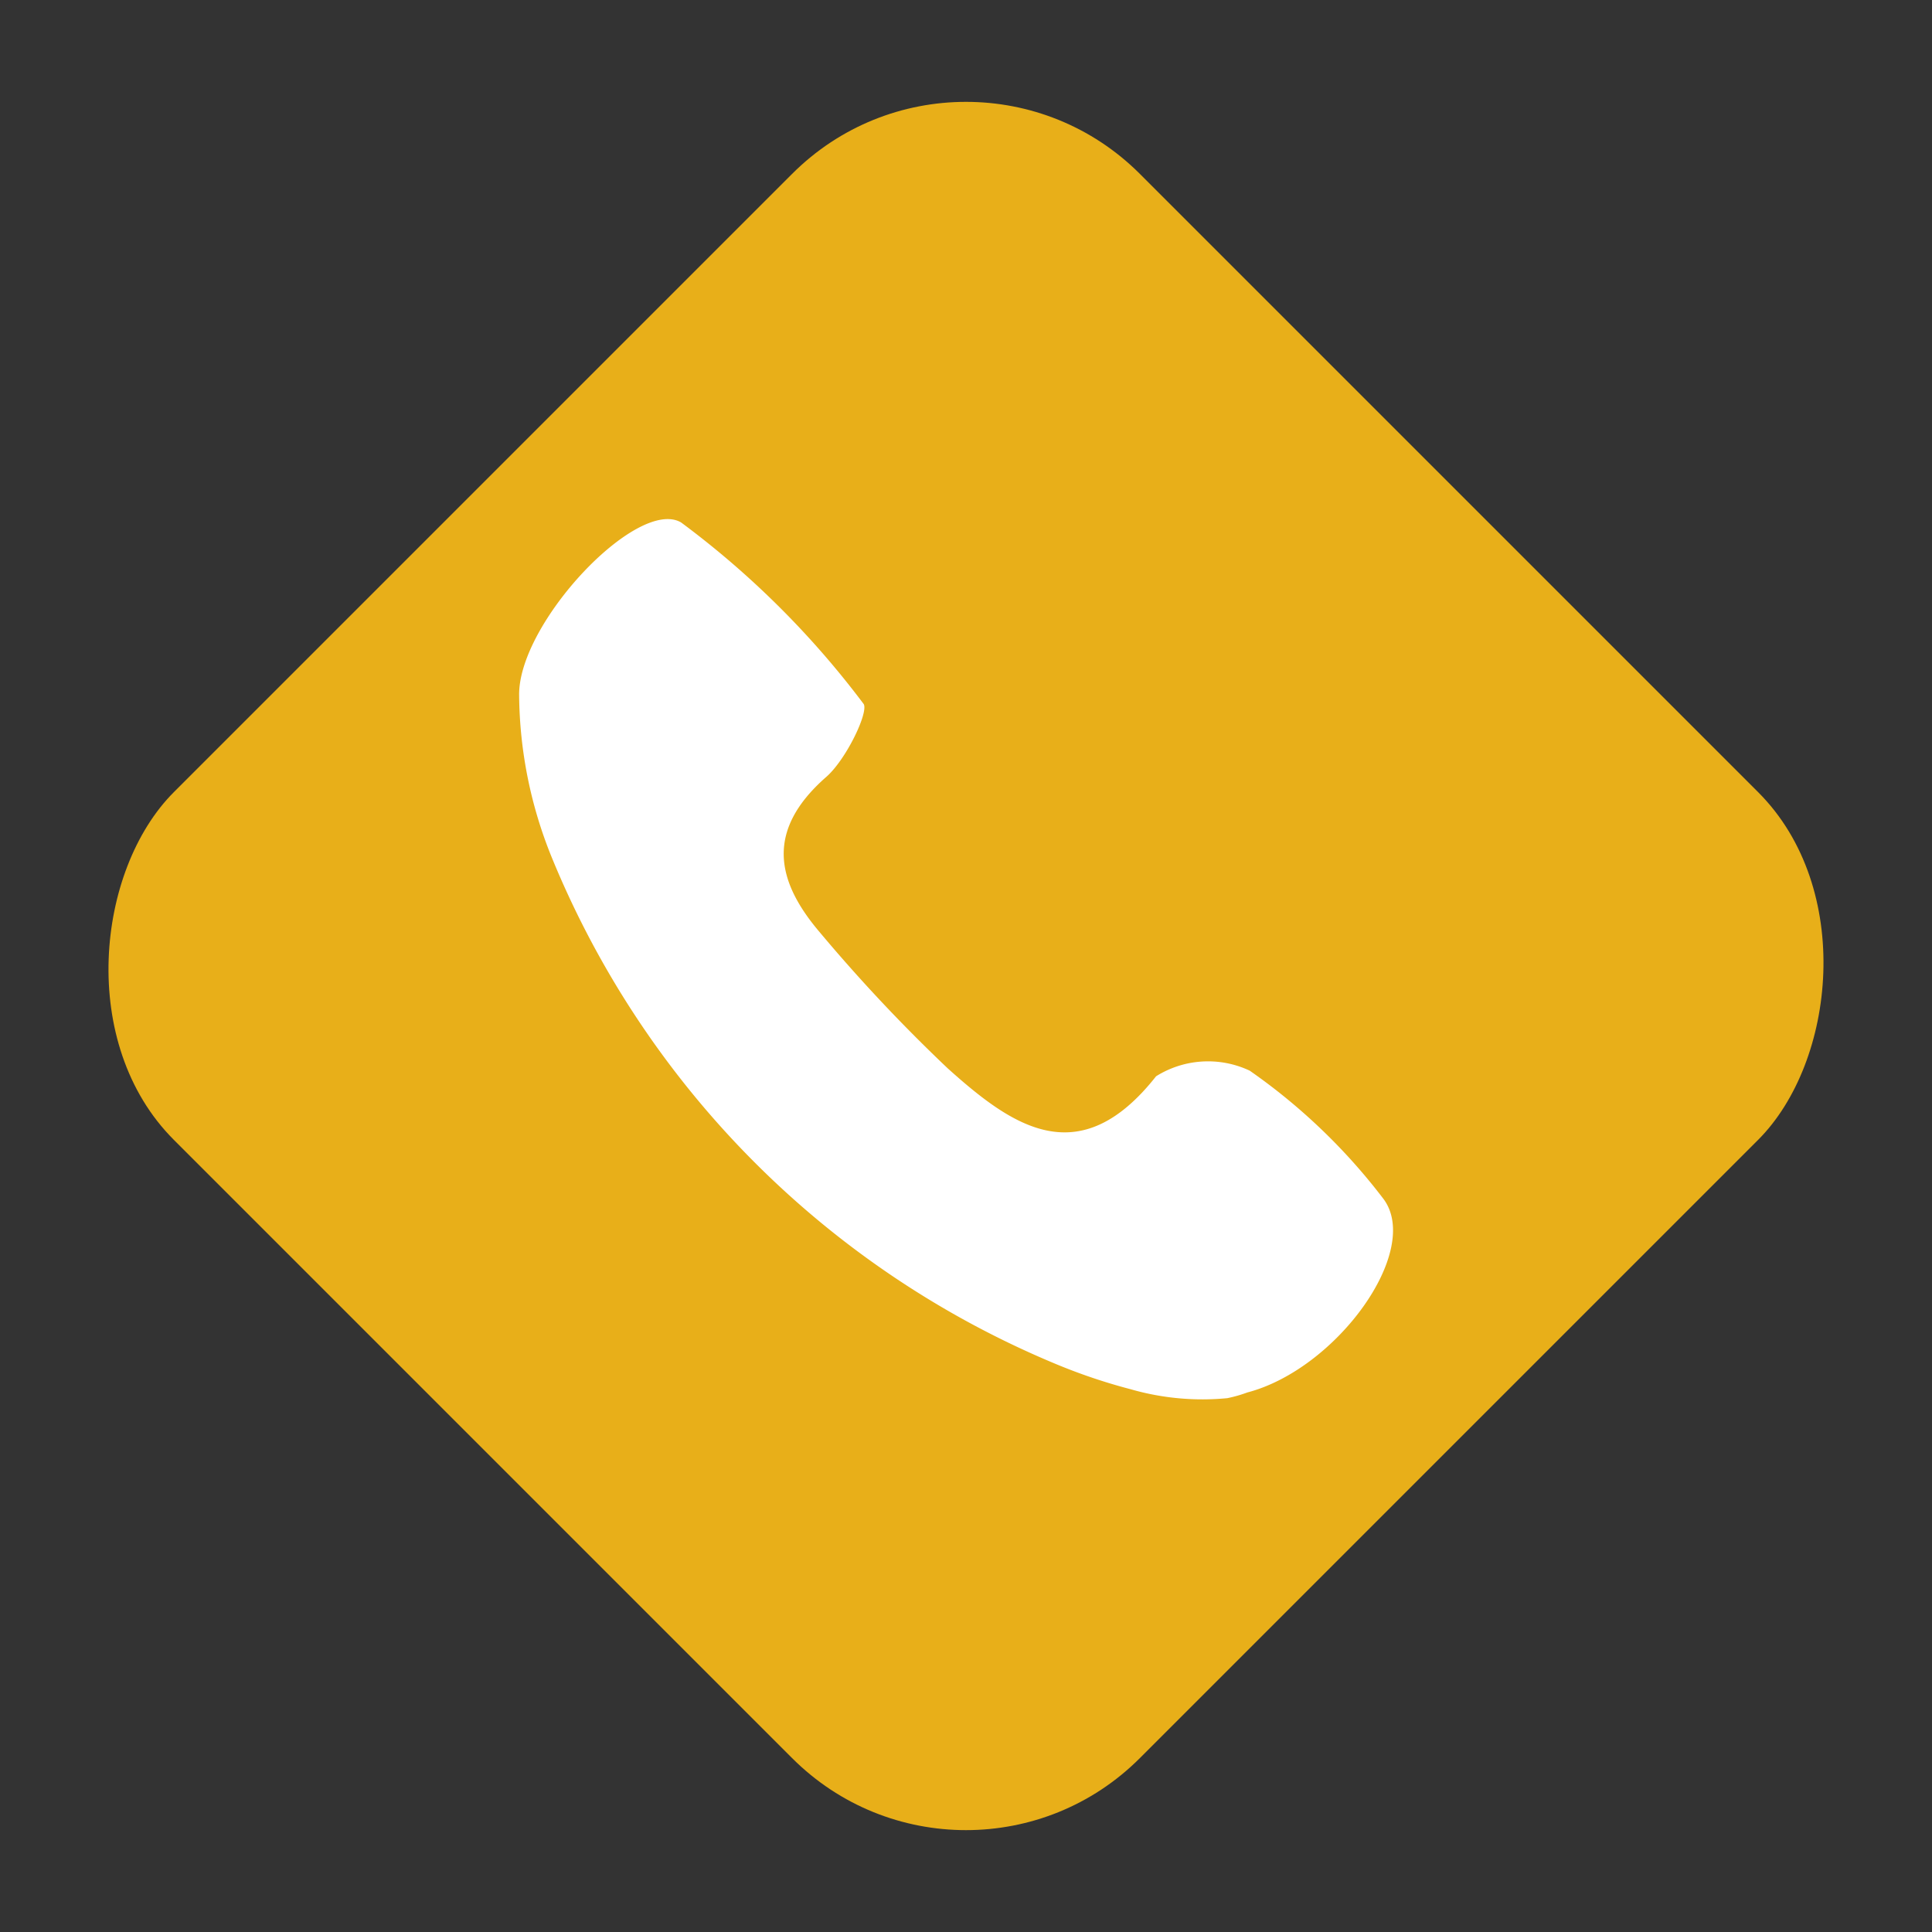
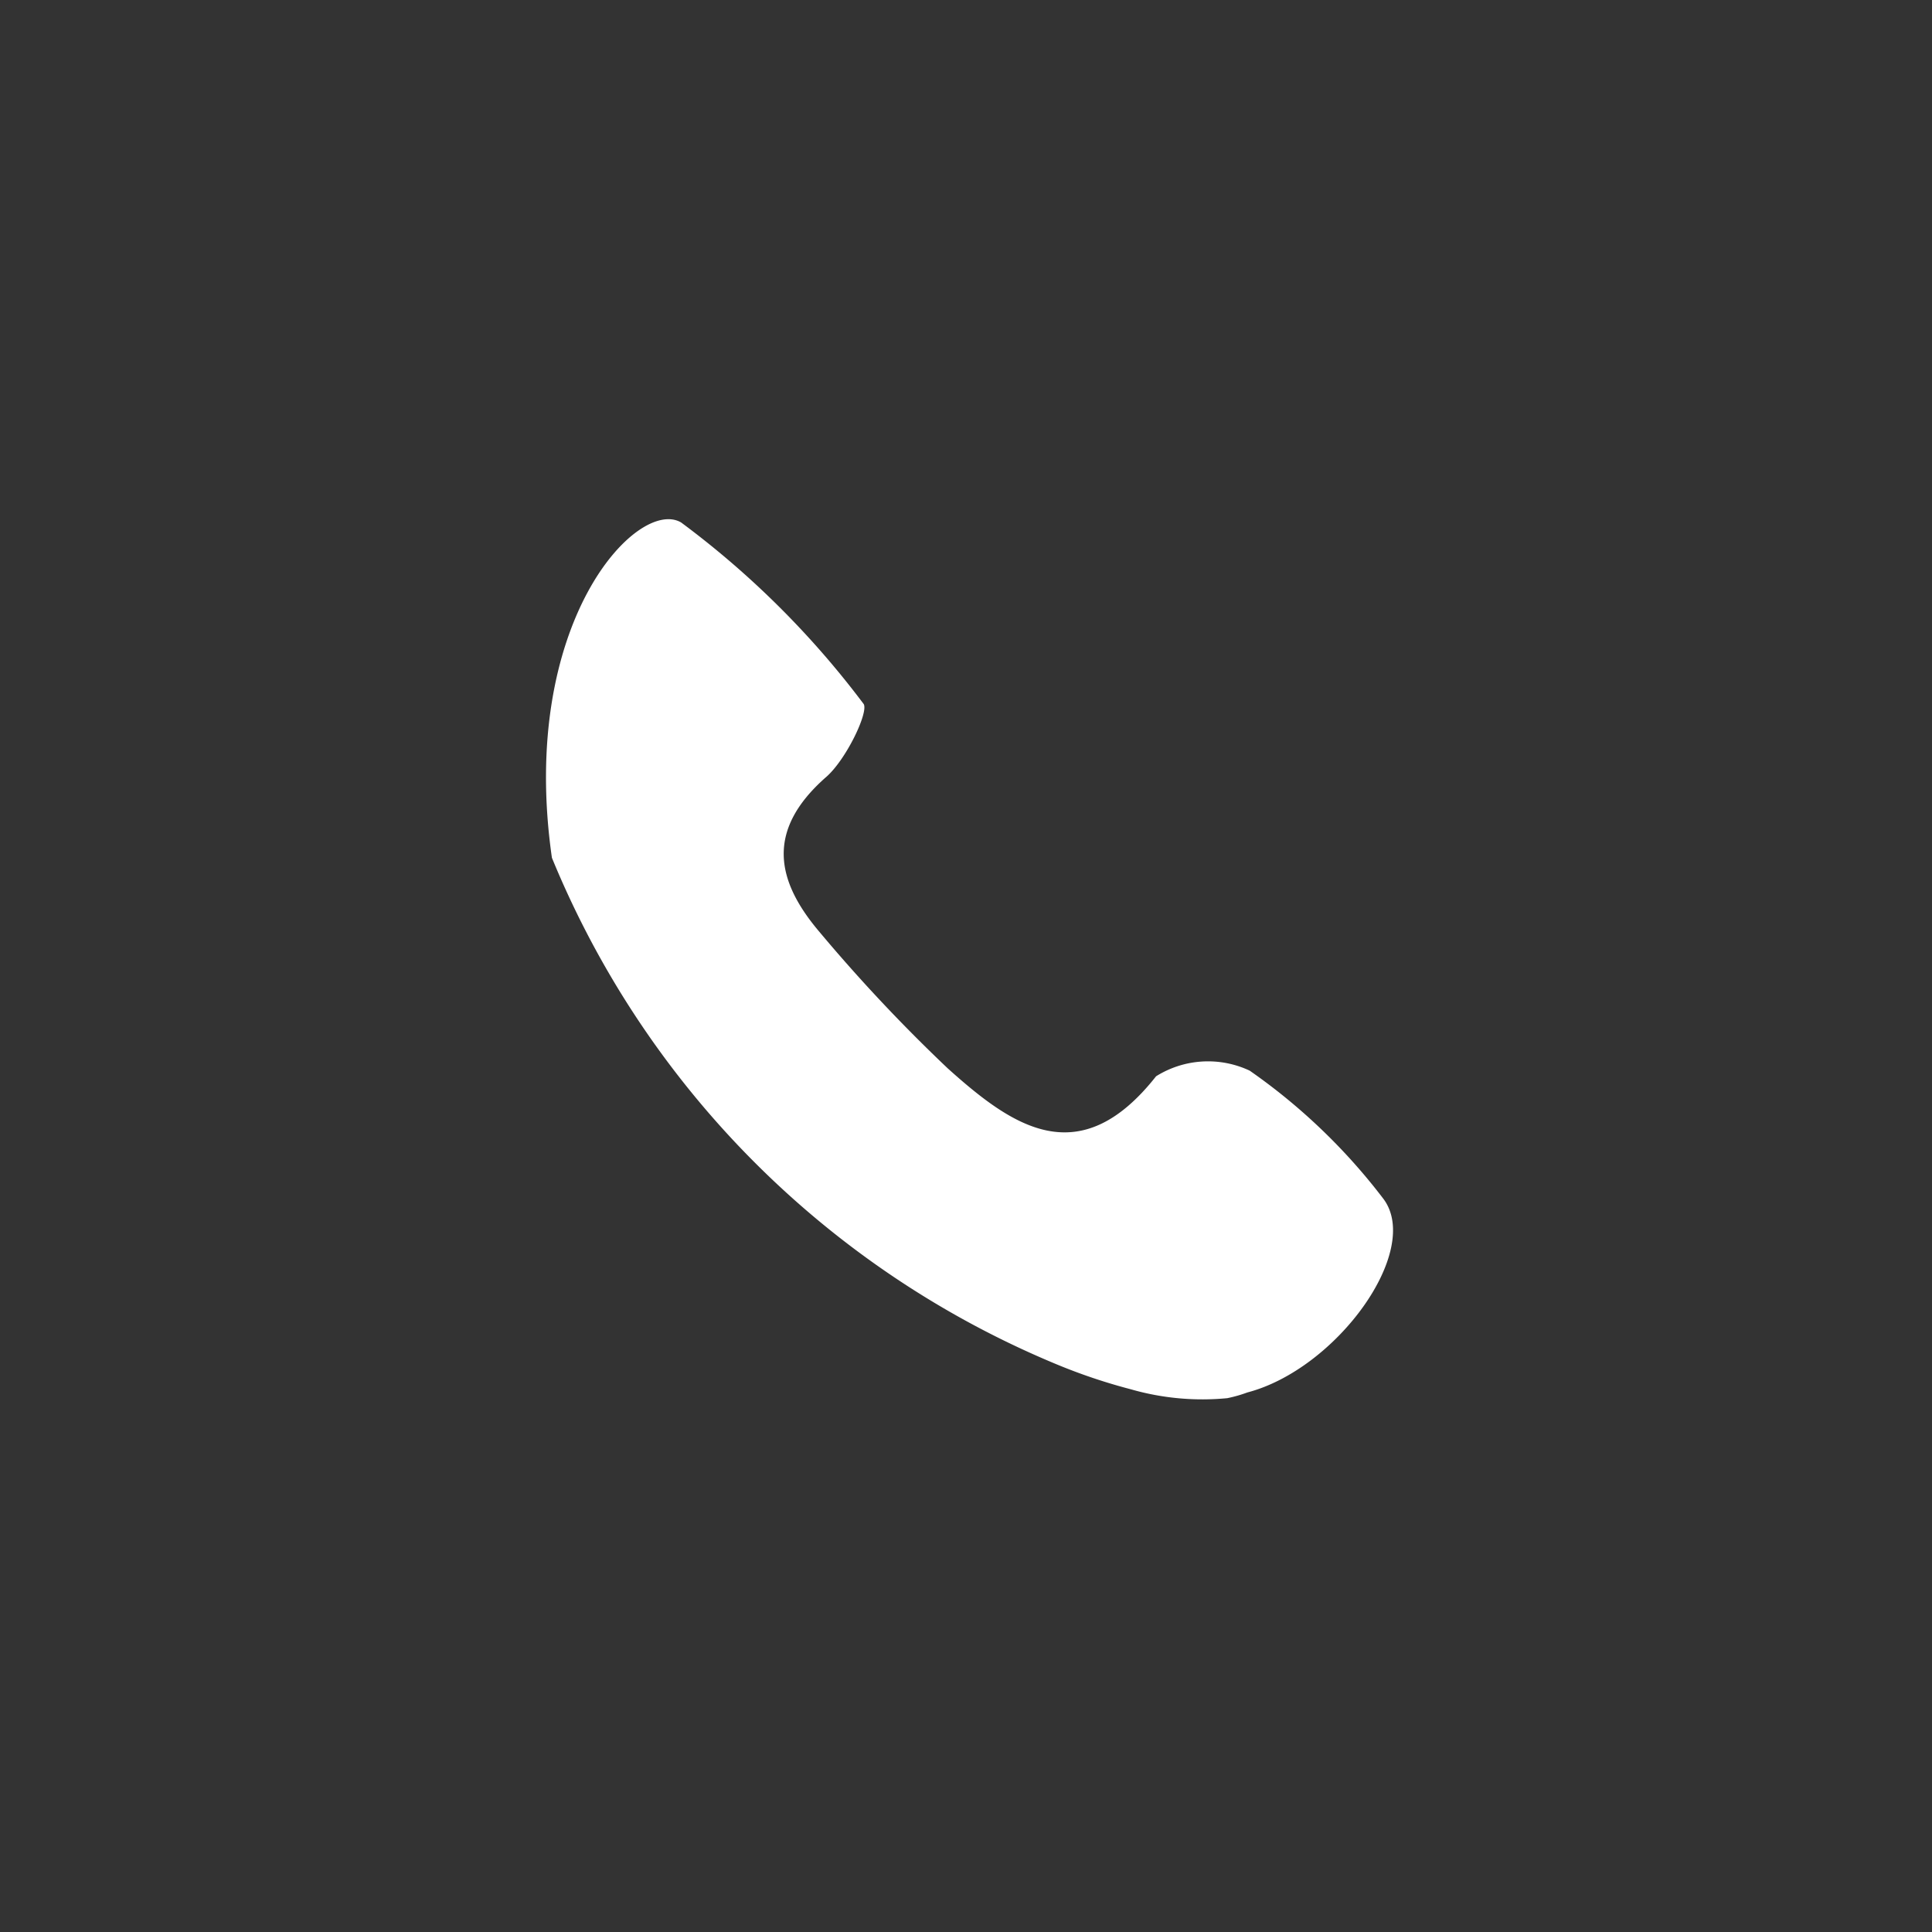
<svg xmlns="http://www.w3.org/2000/svg" width="70.711" height="70.711" viewBox="0 0 70.711 70.711">
  <rect x="0" y="0" width="70.711" height="70.711" fill="#333333" stroke="none" />
  <g id="Group_59" data-name="Group 59" transform="translate(4408 -312)">
-     <rect id="Rectangle_27" data-name="Rectangle 27" width="50" height="50" rx="9" transform="translate(-4372.645 312) rotate(45)" fill="#e8af19" />
-     <path id="call-white-01" d="M27.469,33.649a9.494,9.494,0,0,1-3.547-.326,20.788,20.788,0,0,1-2.742-.925A34.069,34.069,0,0,1,2.74,13.872a16.075,16.075,0,0,1-1.2-5.947C1.506,5.269,5.876.66,7.47,1.6a32.7,32.7,0,0,1,6.684,6.649c.171.326-.668,2.074-1.405,2.691-2.142,1.9-1.851,3.719-.223,5.638a59.877,59.877,0,0,0,4.7,5c2.365,2.125,4.816,3.856,7.626.291a3.582,3.582,0,0,1,3.427-.206,21.8,21.8,0,0,1,4.9,4.7c1.405,1.9-1.714,6.221-4.987,7.078a4.9,4.9,0,0,1-.72.206Z" transform="translate(-4390.54 329.523)" fill="#fff" />
+     <path id="call-white-01" d="M27.469,33.649a9.494,9.494,0,0,1-3.547-.326,20.788,20.788,0,0,1-2.742-.925A34.069,34.069,0,0,1,2.74,13.872C1.506,5.269,5.876.66,7.47,1.6a32.7,32.7,0,0,1,6.684,6.649c.171.326-.668,2.074-1.405,2.691-2.142,1.9-1.851,3.719-.223,5.638a59.877,59.877,0,0,0,4.7,5c2.365,2.125,4.816,3.856,7.626.291a3.582,3.582,0,0,1,3.427-.206,21.8,21.8,0,0,1,4.9,4.7c1.405,1.9-1.714,6.221-4.987,7.078a4.9,4.9,0,0,1-.72.206Z" transform="translate(-4390.54 329.523)" fill="#fff" />
  </g>
</svg>